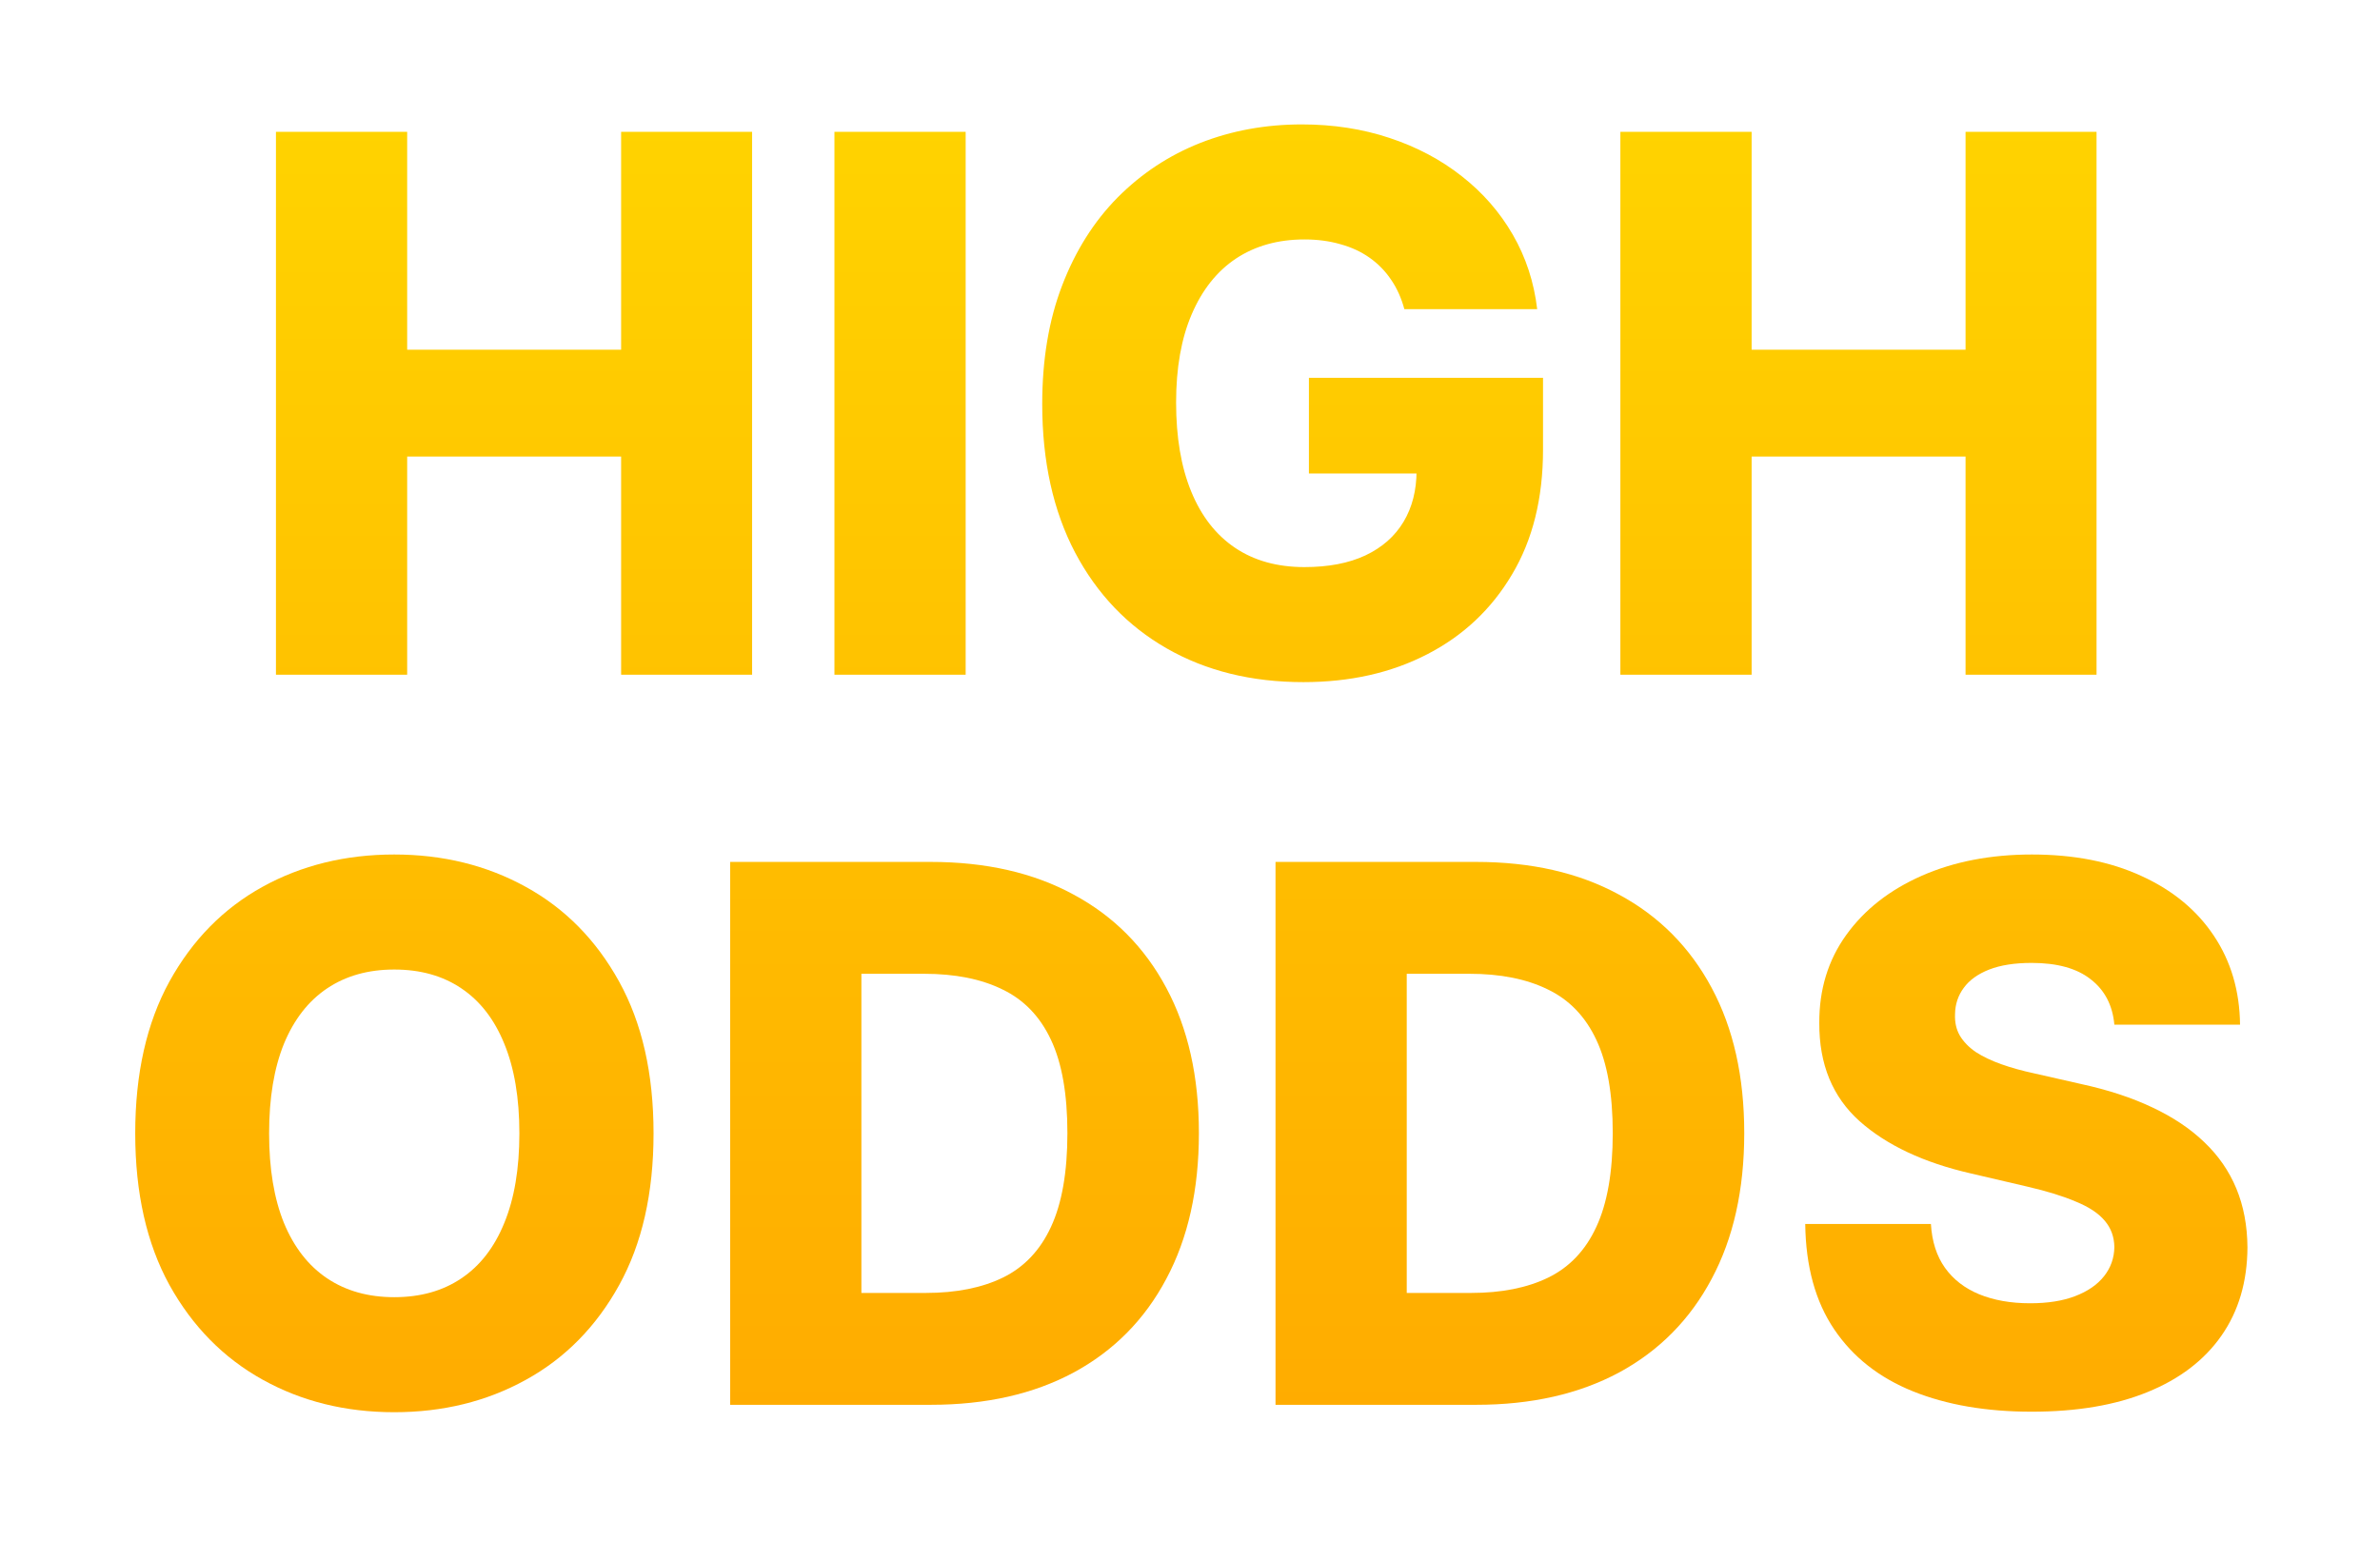
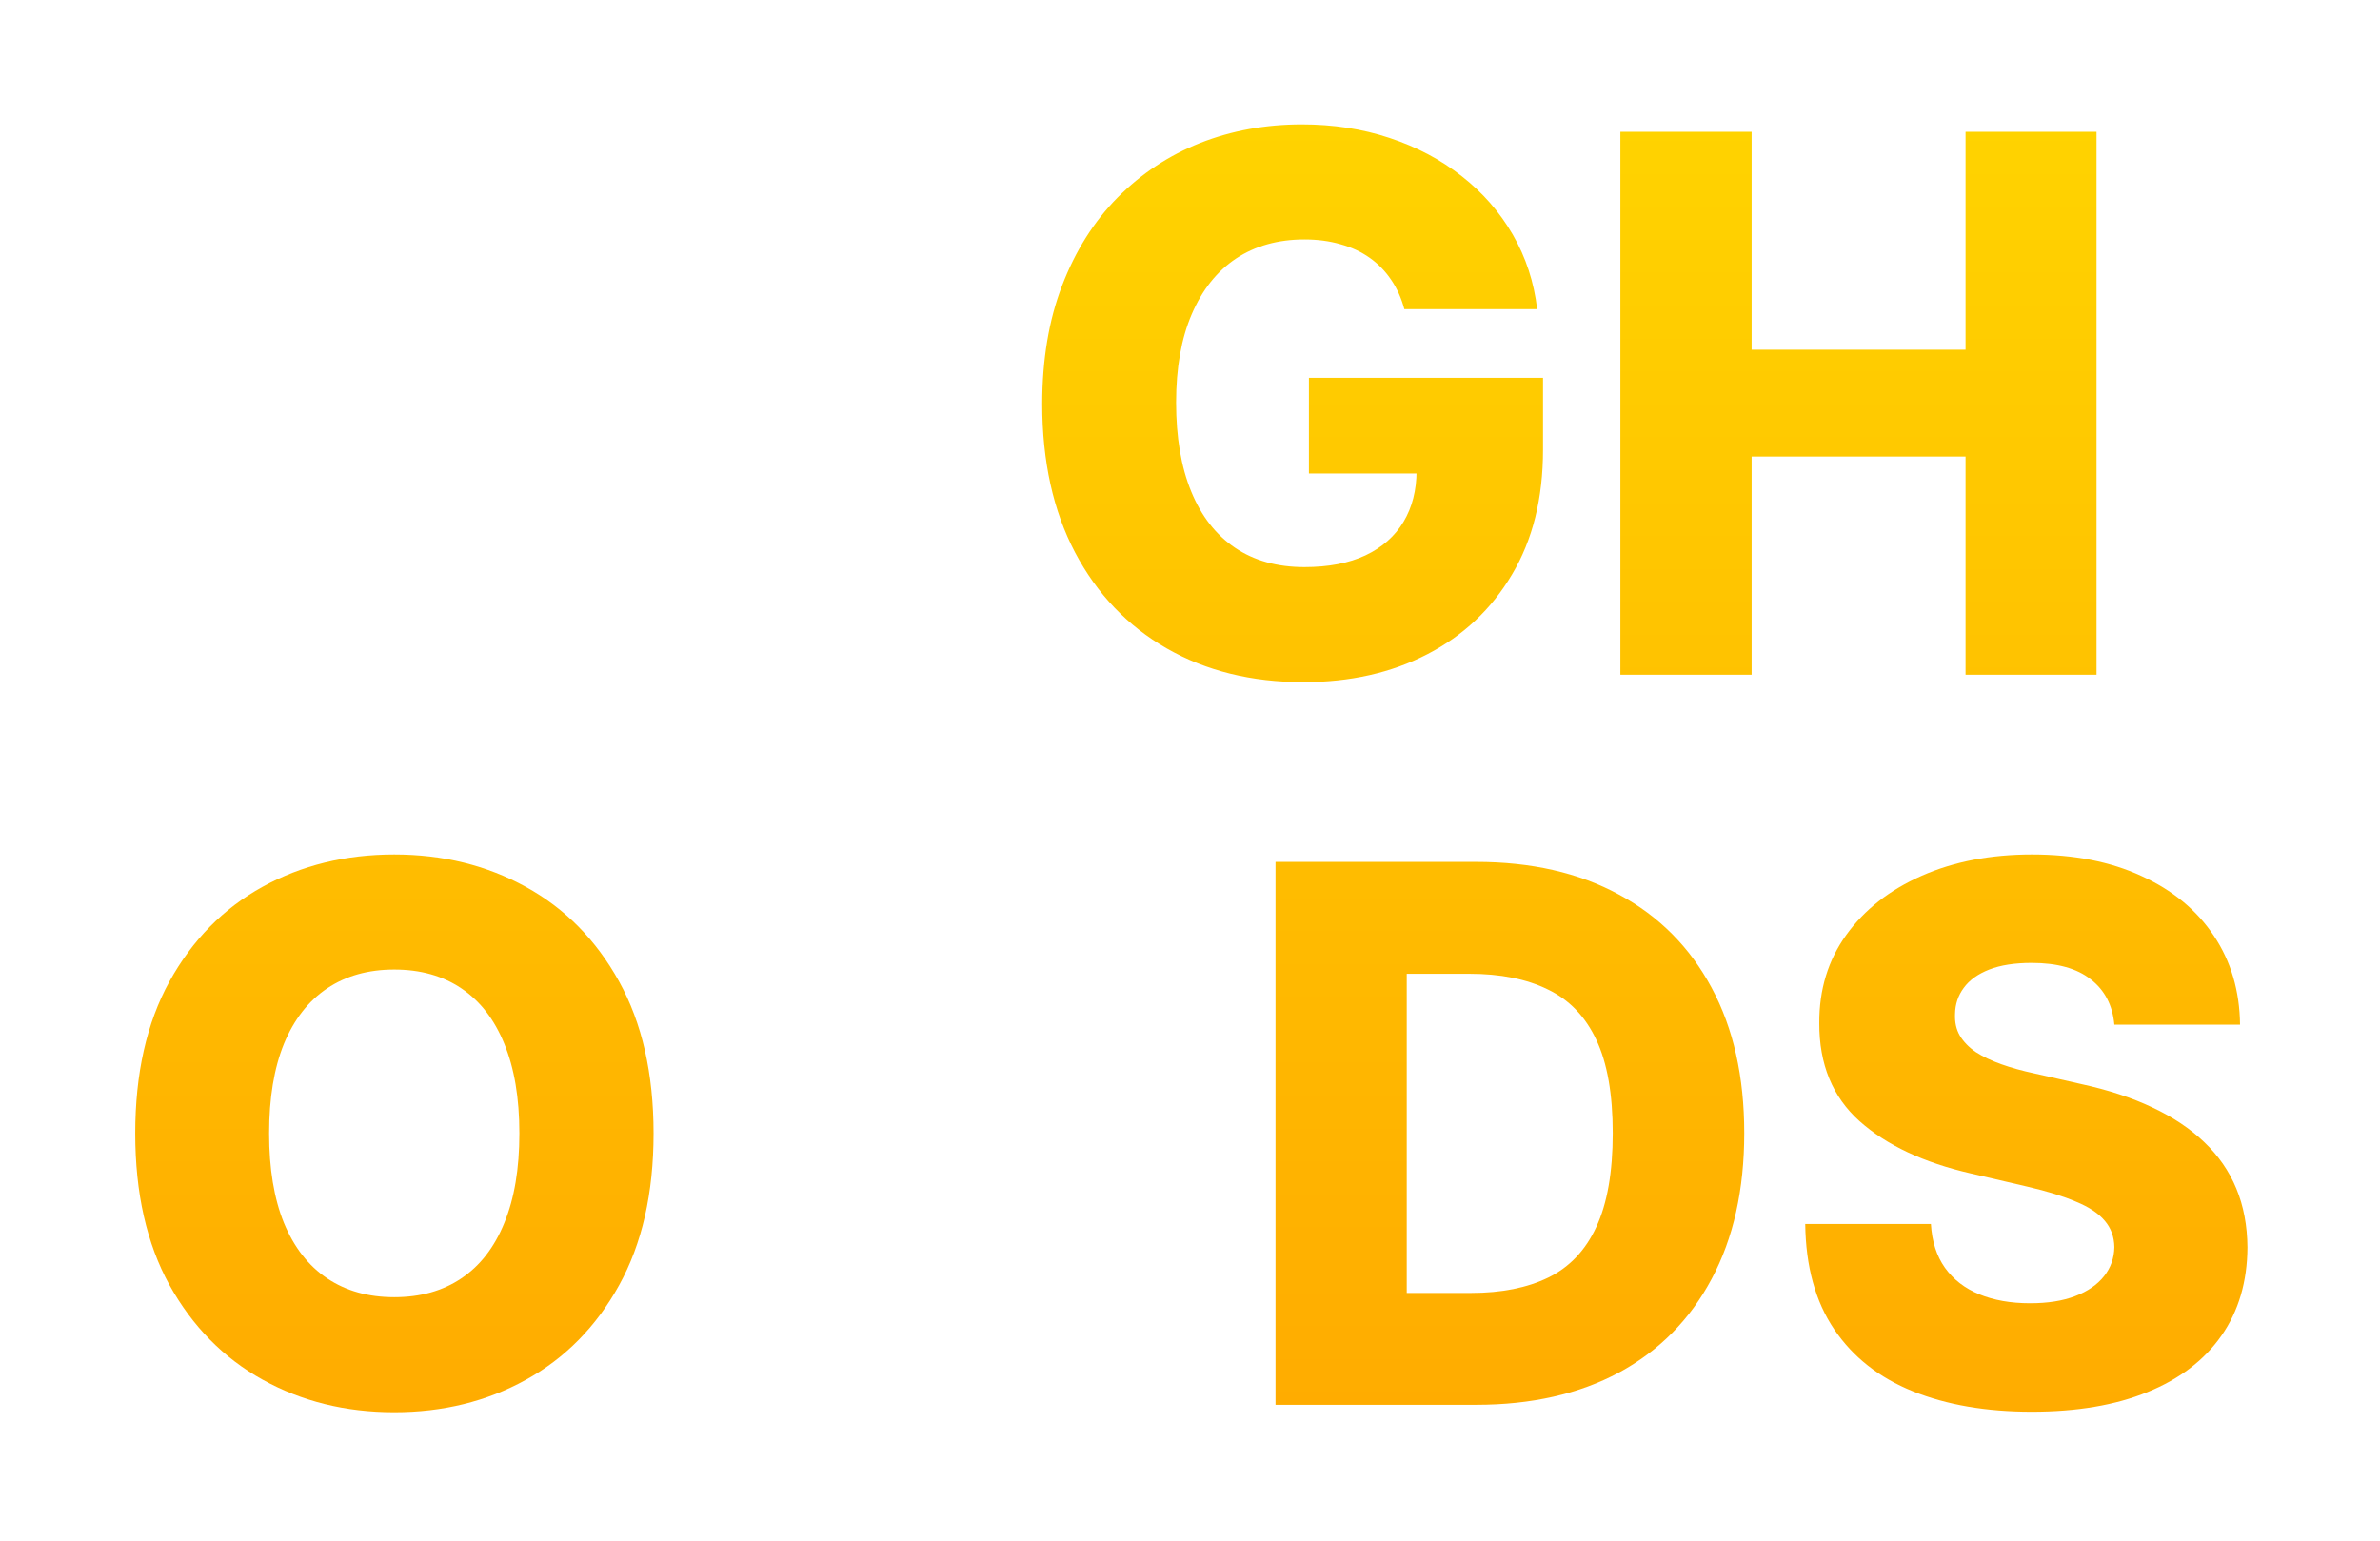
<svg xmlns="http://www.w3.org/2000/svg" fill="none" height="100%" overflow="visible" preserveAspectRatio="none" style="display: block;" viewBox="0 0 88 57" width="100%">
  <g filter="url(#filter0_d_0_5)" id="High odds">
-     <path d="M10.203 20.351V0.274H15.055V8.332H22.966V0.274H27.809V20.351H22.966V12.283H15.055V20.351H10.203Z" fill="url(#paint0_linear_0_5)" />
-     <path d="M35.705 0.274V20.351H30.853V0.274H35.705Z" fill="url(#paint1_linear_0_5)" />
    <path d="M51.926 6.833C51.815 6.421 51.652 6.058 51.436 5.744C51.221 5.424 50.956 5.153 50.642 4.931C50.328 4.709 49.969 4.542 49.564 4.431C49.159 4.313 48.714 4.254 48.231 4.254C47.257 4.254 46.414 4.49 45.701 4.96C44.996 5.431 44.45 6.117 44.064 7.019C43.679 7.914 43.486 9.002 43.486 10.283C43.486 11.571 43.672 12.669 44.045 13.577C44.417 14.485 44.956 15.178 45.662 15.655C46.368 16.132 47.224 16.371 48.231 16.371C49.119 16.371 49.871 16.227 50.485 15.939C51.106 15.645 51.577 15.23 51.897 14.694C52.217 14.159 52.377 13.528 52.377 12.803L53.279 12.91H48.397V9.372H57.053V12.028C57.053 13.825 56.671 15.364 55.906 16.645C55.148 17.926 54.102 18.91 52.769 19.596C51.443 20.282 49.917 20.625 48.191 20.625C46.276 20.625 44.594 20.21 43.143 19.38C41.692 18.55 40.562 17.367 39.751 15.832C38.941 14.289 38.536 12.459 38.536 10.342C38.536 8.695 38.781 7.235 39.271 5.96C39.761 4.679 40.444 3.594 41.32 2.706C42.202 1.817 43.221 1.144 44.378 0.686C45.541 0.229 46.793 0 48.133 0C49.296 0 50.377 0.167 51.377 0.5C52.384 0.833 53.273 1.304 54.044 1.912C54.821 2.519 55.452 3.241 55.936 4.078C56.419 4.915 56.72 5.833 56.837 6.833H51.926Z" fill="url(#paint2_linear_0_5)" />
    <path d="M59.913 20.351V0.274H64.766V8.332H72.676V0.274H77.519V20.351H72.676V12.283H64.766V20.351H59.913Z" fill="url(#paint3_linear_0_5)" />
    <path d="M24.165 37.313C24.165 39.522 23.74 41.394 22.89 42.93C22.041 44.465 20.89 45.632 19.44 46.429C17.995 47.227 16.375 47.625 14.577 47.625C12.774 47.625 11.15 47.223 9.705 46.419C8.261 45.616 7.114 44.449 6.265 42.92C5.422 41.384 5 39.515 5 37.313C5 35.104 5.422 33.231 6.265 31.696C7.114 30.16 8.261 28.993 9.705 28.196C11.15 27.399 12.774 27 14.577 27C16.375 27 17.995 27.399 19.44 28.196C20.89 28.993 22.041 30.16 22.89 31.696C23.74 33.231 24.165 35.104 24.165 37.313ZM19.204 37.313C19.204 36.006 19.018 34.901 18.646 33.999C18.28 33.097 17.75 32.414 17.058 31.95C16.371 31.486 15.545 31.254 14.577 31.254C13.617 31.254 12.79 31.486 12.097 31.95C11.405 32.414 10.872 33.097 10.499 33.999C10.133 34.901 9.95 36.006 9.95 37.313C9.95 38.62 10.133 39.724 10.499 40.626C10.872 41.528 11.405 42.211 12.097 42.675C12.79 43.139 13.617 43.371 14.577 43.371C15.545 43.371 16.371 43.139 17.058 42.675C17.75 42.211 18.28 41.528 18.646 40.626C19.018 39.724 19.204 38.62 19.204 37.313Z" fill="url(#paint4_linear_0_5)" />
-     <path d="M34.418 47.351H26.998V27.274H34.409C36.454 27.274 38.215 27.676 39.692 28.48C41.176 29.277 42.319 30.428 43.123 31.931C43.927 33.427 44.329 35.218 44.329 37.303C44.329 39.394 43.927 41.191 43.123 42.694C42.326 44.197 41.186 45.351 39.702 46.155C38.219 46.952 36.457 47.351 34.418 47.351ZM31.85 43.214H34.232C35.356 43.214 36.307 43.024 37.085 42.645C37.869 42.26 38.46 41.636 38.859 40.773C39.264 39.904 39.467 38.747 39.467 37.303C39.467 35.858 39.264 34.708 38.859 33.852C38.454 32.989 37.856 32.369 37.065 31.99C36.281 31.604 35.314 31.411 34.163 31.411H31.85V43.214Z" fill="url(#paint5_linear_0_5)" />
    <path d="M54.583 47.351H47.162V27.274H54.573C56.619 27.274 58.38 27.676 59.857 28.48C61.34 29.277 62.484 30.428 63.288 31.931C64.092 33.427 64.493 35.218 64.493 37.303C64.493 39.394 64.092 41.191 63.288 42.694C62.49 44.197 61.35 45.351 59.867 46.155C58.383 46.952 56.622 47.351 54.583 47.351ZM52.014 43.214H54.397C55.521 43.214 56.471 43.024 57.249 42.645C58.033 42.26 58.625 41.636 59.023 40.773C59.429 39.904 59.631 38.747 59.631 37.303C59.631 35.858 59.429 34.708 59.023 33.852C58.618 32.989 58.02 32.369 57.23 31.99C56.445 31.604 55.478 31.411 54.328 31.411H52.014V43.214Z" fill="url(#paint6_linear_0_5)" />
    <path d="M78.178 33.293C78.113 32.575 77.822 32.016 77.306 31.617C76.796 31.212 76.067 31.009 75.12 31.009C74.492 31.009 73.97 31.091 73.551 31.254C73.133 31.418 72.819 31.643 72.61 31.931C72.401 32.212 72.293 32.535 72.287 32.901C72.274 33.202 72.332 33.467 72.463 33.695C72.6 33.924 72.796 34.127 73.051 34.303C73.313 34.473 73.626 34.623 73.993 34.754C74.359 34.885 74.77 34.999 75.228 35.097L76.953 35.489C77.946 35.705 78.822 35.992 79.58 36.352C80.345 36.711 80.985 37.139 81.501 37.636C82.024 38.133 82.42 38.705 82.688 39.352C82.956 39.999 83.093 40.724 83.099 41.528C83.093 42.796 82.773 43.884 82.139 44.792C81.505 45.701 80.593 46.397 79.404 46.88C78.221 47.364 76.793 47.606 75.12 47.606C73.44 47.606 71.976 47.354 70.728 46.851C69.48 46.348 68.509 45.583 67.817 44.557C67.124 43.531 66.768 42.234 66.748 40.665H71.395C71.434 41.312 71.607 41.851 71.914 42.283C72.221 42.714 72.643 43.041 73.179 43.263C73.721 43.485 74.349 43.596 75.061 43.596C75.715 43.596 76.27 43.508 76.728 43.332C77.192 43.155 77.548 42.91 77.796 42.596C78.044 42.283 78.172 41.923 78.178 41.518C78.172 41.139 78.054 40.816 77.825 40.547C77.597 40.273 77.244 40.038 76.767 39.842C76.296 39.639 75.695 39.453 74.963 39.283L72.865 38.793C71.127 38.394 69.758 37.751 68.758 36.862C67.758 35.966 67.261 34.757 67.268 33.235C67.261 31.993 67.594 30.905 68.268 29.97C68.941 29.036 69.872 28.307 71.061 27.784C72.251 27.261 73.607 27 75.13 27C76.685 27 78.034 27.265 79.178 27.794C80.328 28.317 81.221 29.052 81.854 30C82.488 30.947 82.812 32.045 82.825 33.293H78.178Z" fill="url(#paint7_linear_0_5)" />
  </g>
  <defs>
    <filter color-interpolation-filters="sRGB" filterUnits="userSpaceOnUse" height="56.827" id="filter0_d_0_5" width="87.301" x="0.399" y="0">
      <feFlood flood-opacity="0" result="BackgroundImageFix" />
      <feColorMatrix in="SourceAlpha" result="hardAlpha" type="matrix" values="0 0 0 0 0 0 0 0 0 0 0 0 0 0 0 0 0 0 127 0" />
      <feOffset dy="4.601" />
      <feGaussianBlur stdDeviation="2.3" />
      <feComposite in2="hardAlpha" operator="out" />
      <feColorMatrix type="matrix" values="0 0 0 0 0 0 0 0 0 0 0 0 0 0 0 0 0 0 0.15 0" />
      <feBlend in2="BackgroundImageFix" mode="normal" result="effect1_dropShadow_0_5" />
      <feBlend in="SourceGraphic" in2="effect1_dropShadow_0_5" mode="normal" result="shape" />
    </filter>
    <linearGradient gradientUnits="userSpaceOnUse" id="paint0_linear_0_5" x1="43.863" x2="43.863" y1="-3.649" y2="52.351">
      <stop stop-color="#FFD600" />
      <stop offset="1" stop-color="#FFA800" />
    </linearGradient>
    <linearGradient gradientUnits="userSpaceOnUse" id="paint1_linear_0_5" x1="43.863" x2="43.863" y1="-3.649" y2="52.351">
      <stop stop-color="#FFD600" />
      <stop offset="1" stop-color="#FFA800" />
    </linearGradient>
    <linearGradient gradientUnits="userSpaceOnUse" id="paint2_linear_0_5" x1="43.863" x2="43.863" y1="-3.649" y2="52.351">
      <stop stop-color="#FFD600" />
      <stop offset="1" stop-color="#FFA800" />
    </linearGradient>
    <linearGradient gradientUnits="userSpaceOnUse" id="paint3_linear_0_5" x1="43.863" x2="43.863" y1="-3.649" y2="52.351">
      <stop stop-color="#FFD600" />
      <stop offset="1" stop-color="#FFA800" />
    </linearGradient>
    <linearGradient gradientUnits="userSpaceOnUse" id="paint4_linear_0_5" x1="43.863" x2="43.863" y1="-3.649" y2="52.351">
      <stop stop-color="#FFD600" />
      <stop offset="1" stop-color="#FFA800" />
    </linearGradient>
    <linearGradient gradientUnits="userSpaceOnUse" id="paint5_linear_0_5" x1="43.863" x2="43.863" y1="-3.649" y2="52.351">
      <stop stop-color="#FFD600" />
      <stop offset="1" stop-color="#FFA800" />
    </linearGradient>
    <linearGradient gradientUnits="userSpaceOnUse" id="paint6_linear_0_5" x1="43.863" x2="43.863" y1="-3.649" y2="52.351">
      <stop stop-color="#FFD600" />
      <stop offset="1" stop-color="#FFA800" />
    </linearGradient>
    <linearGradient gradientUnits="userSpaceOnUse" id="paint7_linear_0_5" x1="43.863" x2="43.863" y1="-3.649" y2="52.351">
      <stop stop-color="#FFD600" />
      <stop offset="1" stop-color="#FFA800" />
    </linearGradient>
  </defs>
</svg>